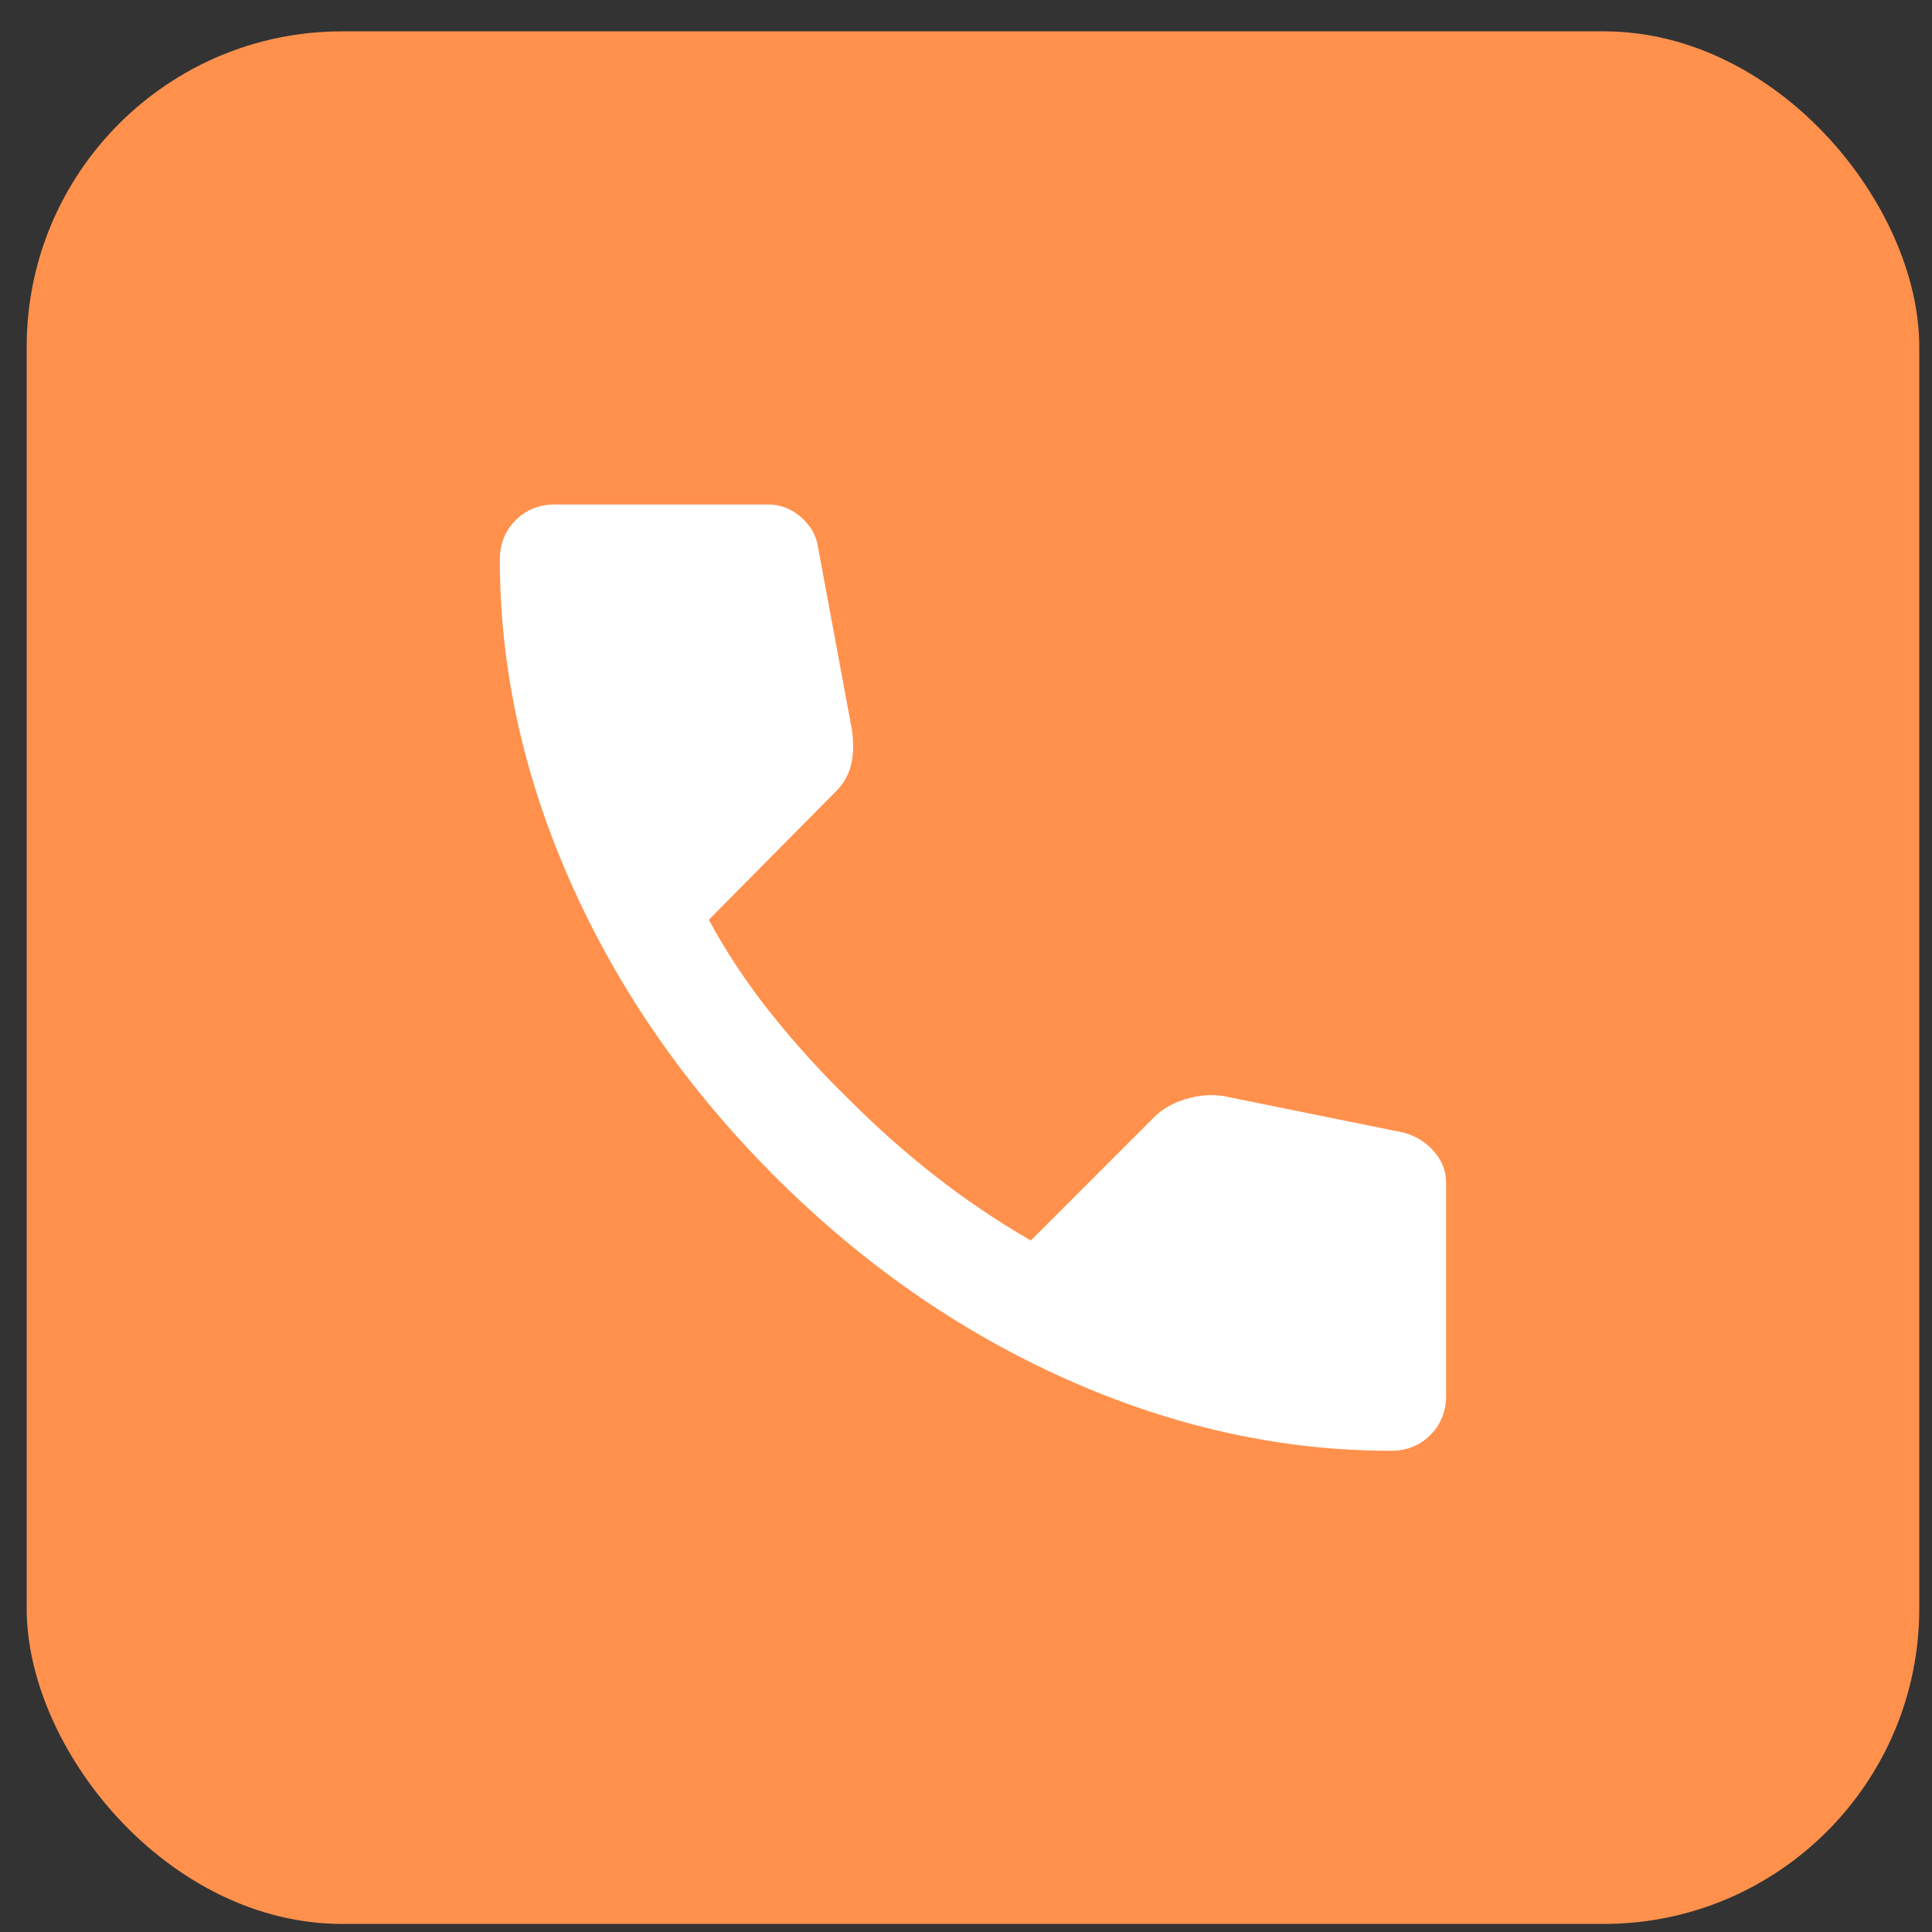
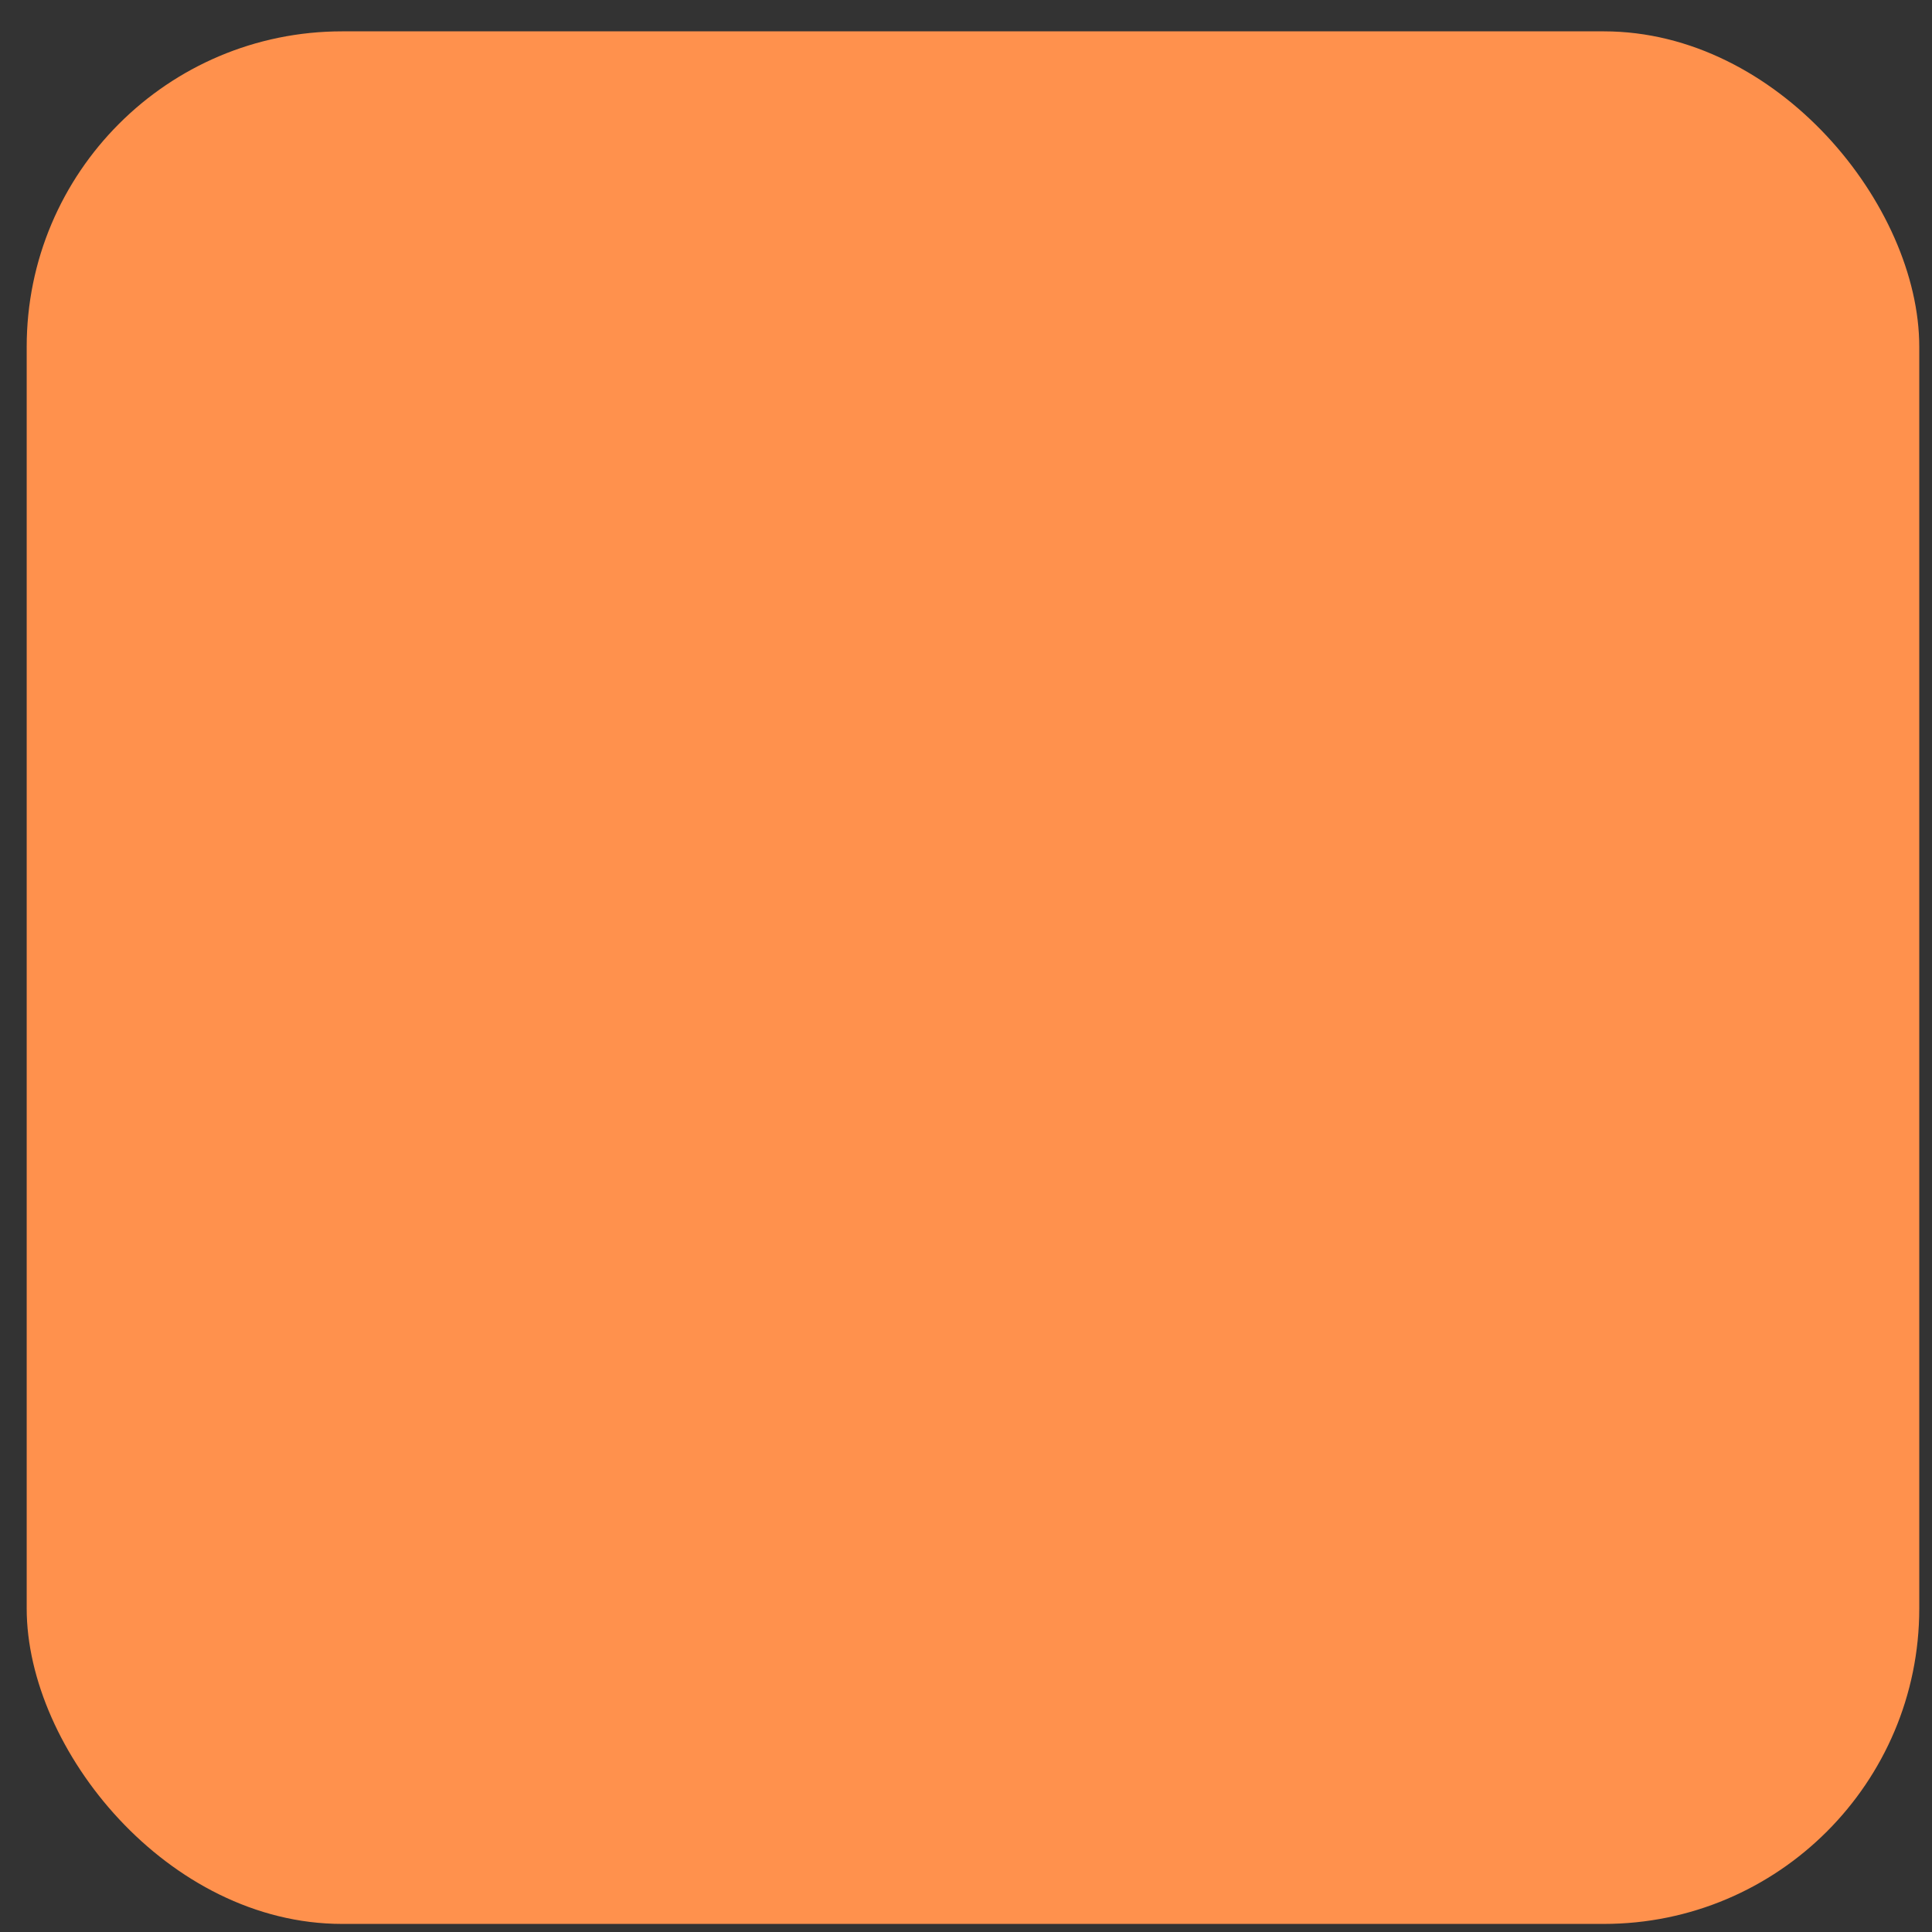
<svg xmlns="http://www.w3.org/2000/svg" width="49" height="49" viewBox="0 0 49 49" fill="none">
  <rect x="0" y="0" width="49" height="49" fill="#333333" stroke="none" />
  <rect x="0.677" y="0.795" width="48" height="48" rx="8" fill="#FF914D" />
-   <path d="M35.277 36.795C32.499 36.795 29.755 36.19 27.044 34.979C24.333 33.768 21.866 32.051 19.644 29.828C17.422 27.606 15.705 25.139 14.495 22.428C13.284 19.717 12.678 16.973 12.677 14.195C12.677 13.795 12.81 13.462 13.077 13.195C13.344 12.928 13.677 12.795 14.077 12.795H19.477C19.788 12.795 20.066 12.901 20.311 13.112C20.555 13.324 20.699 13.574 20.744 13.862L21.61 18.528C21.655 18.884 21.644 19.184 21.577 19.428C21.511 19.673 21.388 19.884 21.21 20.062L17.977 23.328C18.422 24.151 18.949 24.945 19.56 25.711C20.171 26.477 20.843 27.216 21.577 27.928C22.266 28.617 22.988 29.256 23.744 29.846C24.499 30.435 25.299 30.974 26.144 31.462L29.277 28.328C29.477 28.128 29.738 27.979 30.061 27.879C30.384 27.779 30.7 27.751 31.011 27.795L35.611 28.728C35.922 28.817 36.177 28.979 36.377 29.212C36.577 29.446 36.677 29.707 36.677 29.995V35.395C36.677 35.795 36.544 36.128 36.277 36.395C36.011 36.662 35.677 36.795 35.277 36.795Z" fill="white" />
</svg>